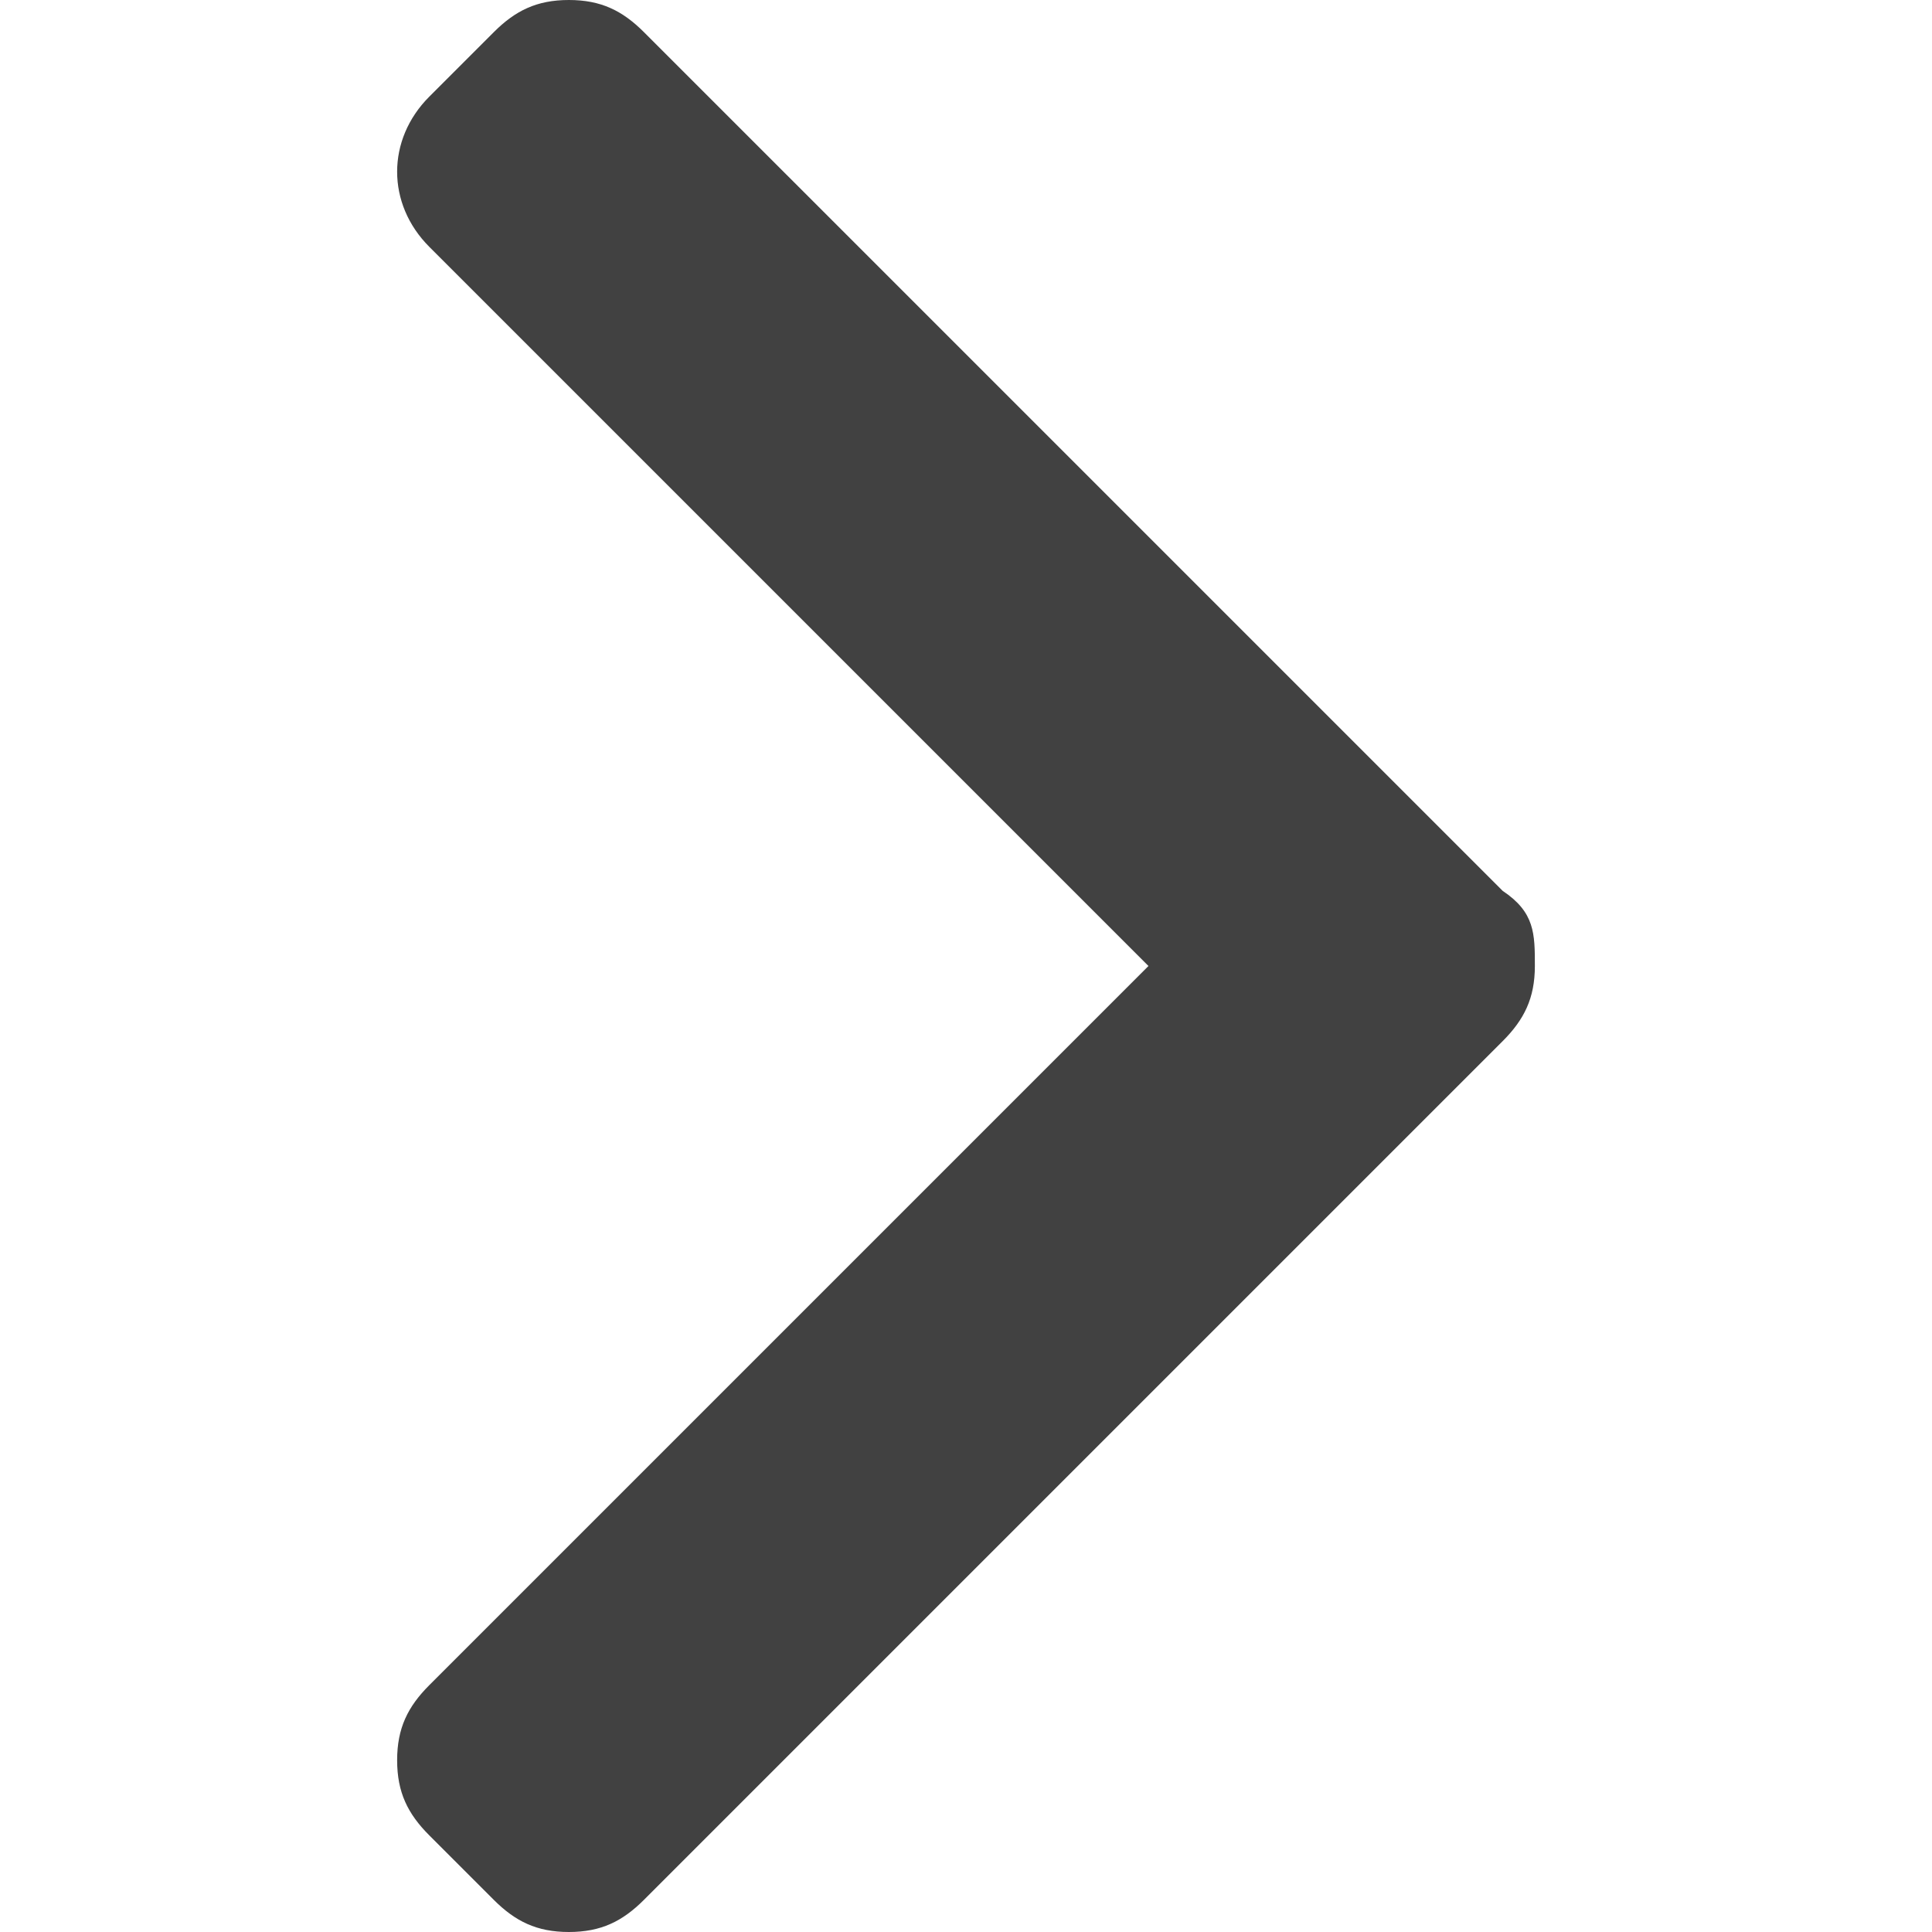
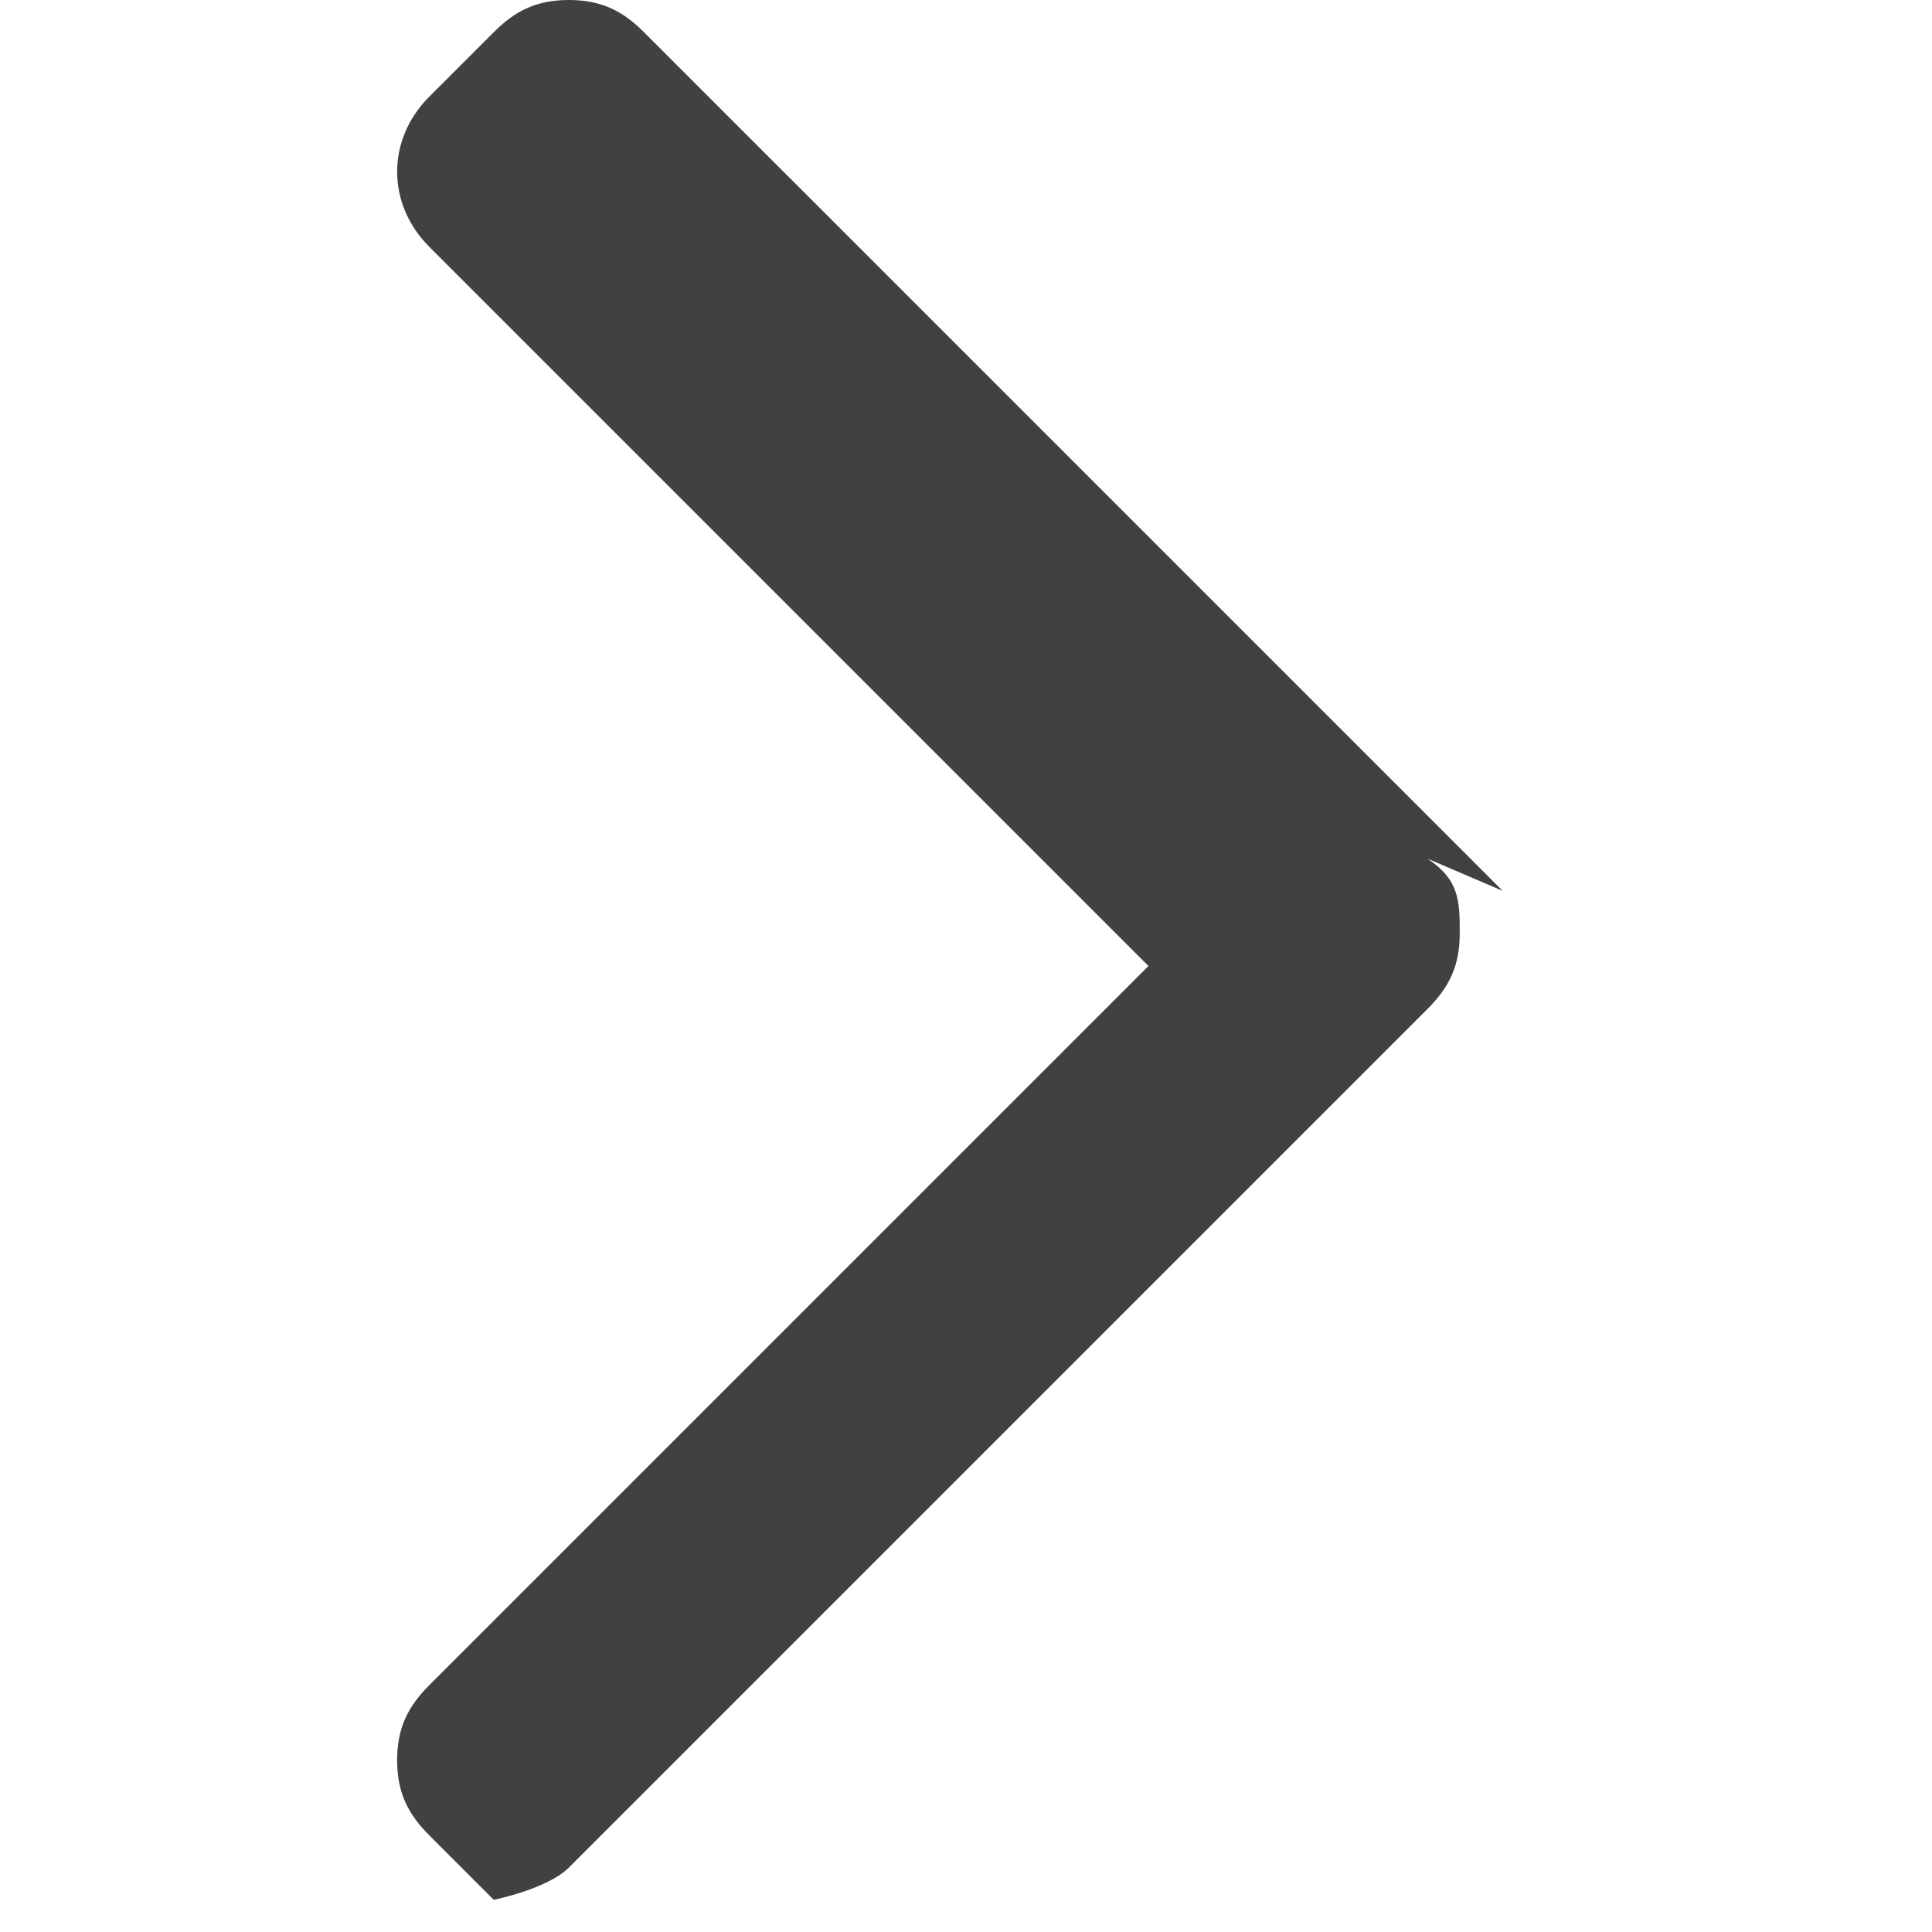
<svg xmlns="http://www.w3.org/2000/svg" id="Layer_1" version="1.1" viewBox="0 0 18 18">
  <defs>
    <style>
      .st0 {
        fill: #414141;
      }
    </style>
  </defs>
-   <path class="st0" d="M14,8.3L6,.3C5.8.1,5.6,0,5.3,0s-.5.1-.7.3l-.6.6c-.4.4-.4,1,0,1.4l6.7,6.7-6.7,6.7c-.2.2-.3.4-.3.7s.1.5.3.7l.6.6c.2.2.4.3.7.3s.5-.1.7-.3l8-8c.2-.2.3-.4.3-.7s0-.5-.3-.7Z" />
+   <path class="st0" d="M14,8.3L6,.3C5.8.1,5.6,0,5.3,0s-.5.1-.7.3l-.6.6c-.4.4-.4,1,0,1.4l6.7,6.7-6.7,6.7c-.2.2-.3.4-.3.7s.1.5.3.7l.6.6s.5-.1.7-.3l8-8c.2-.2.3-.4.3-.7s0-.5-.3-.7Z" />
</svg>